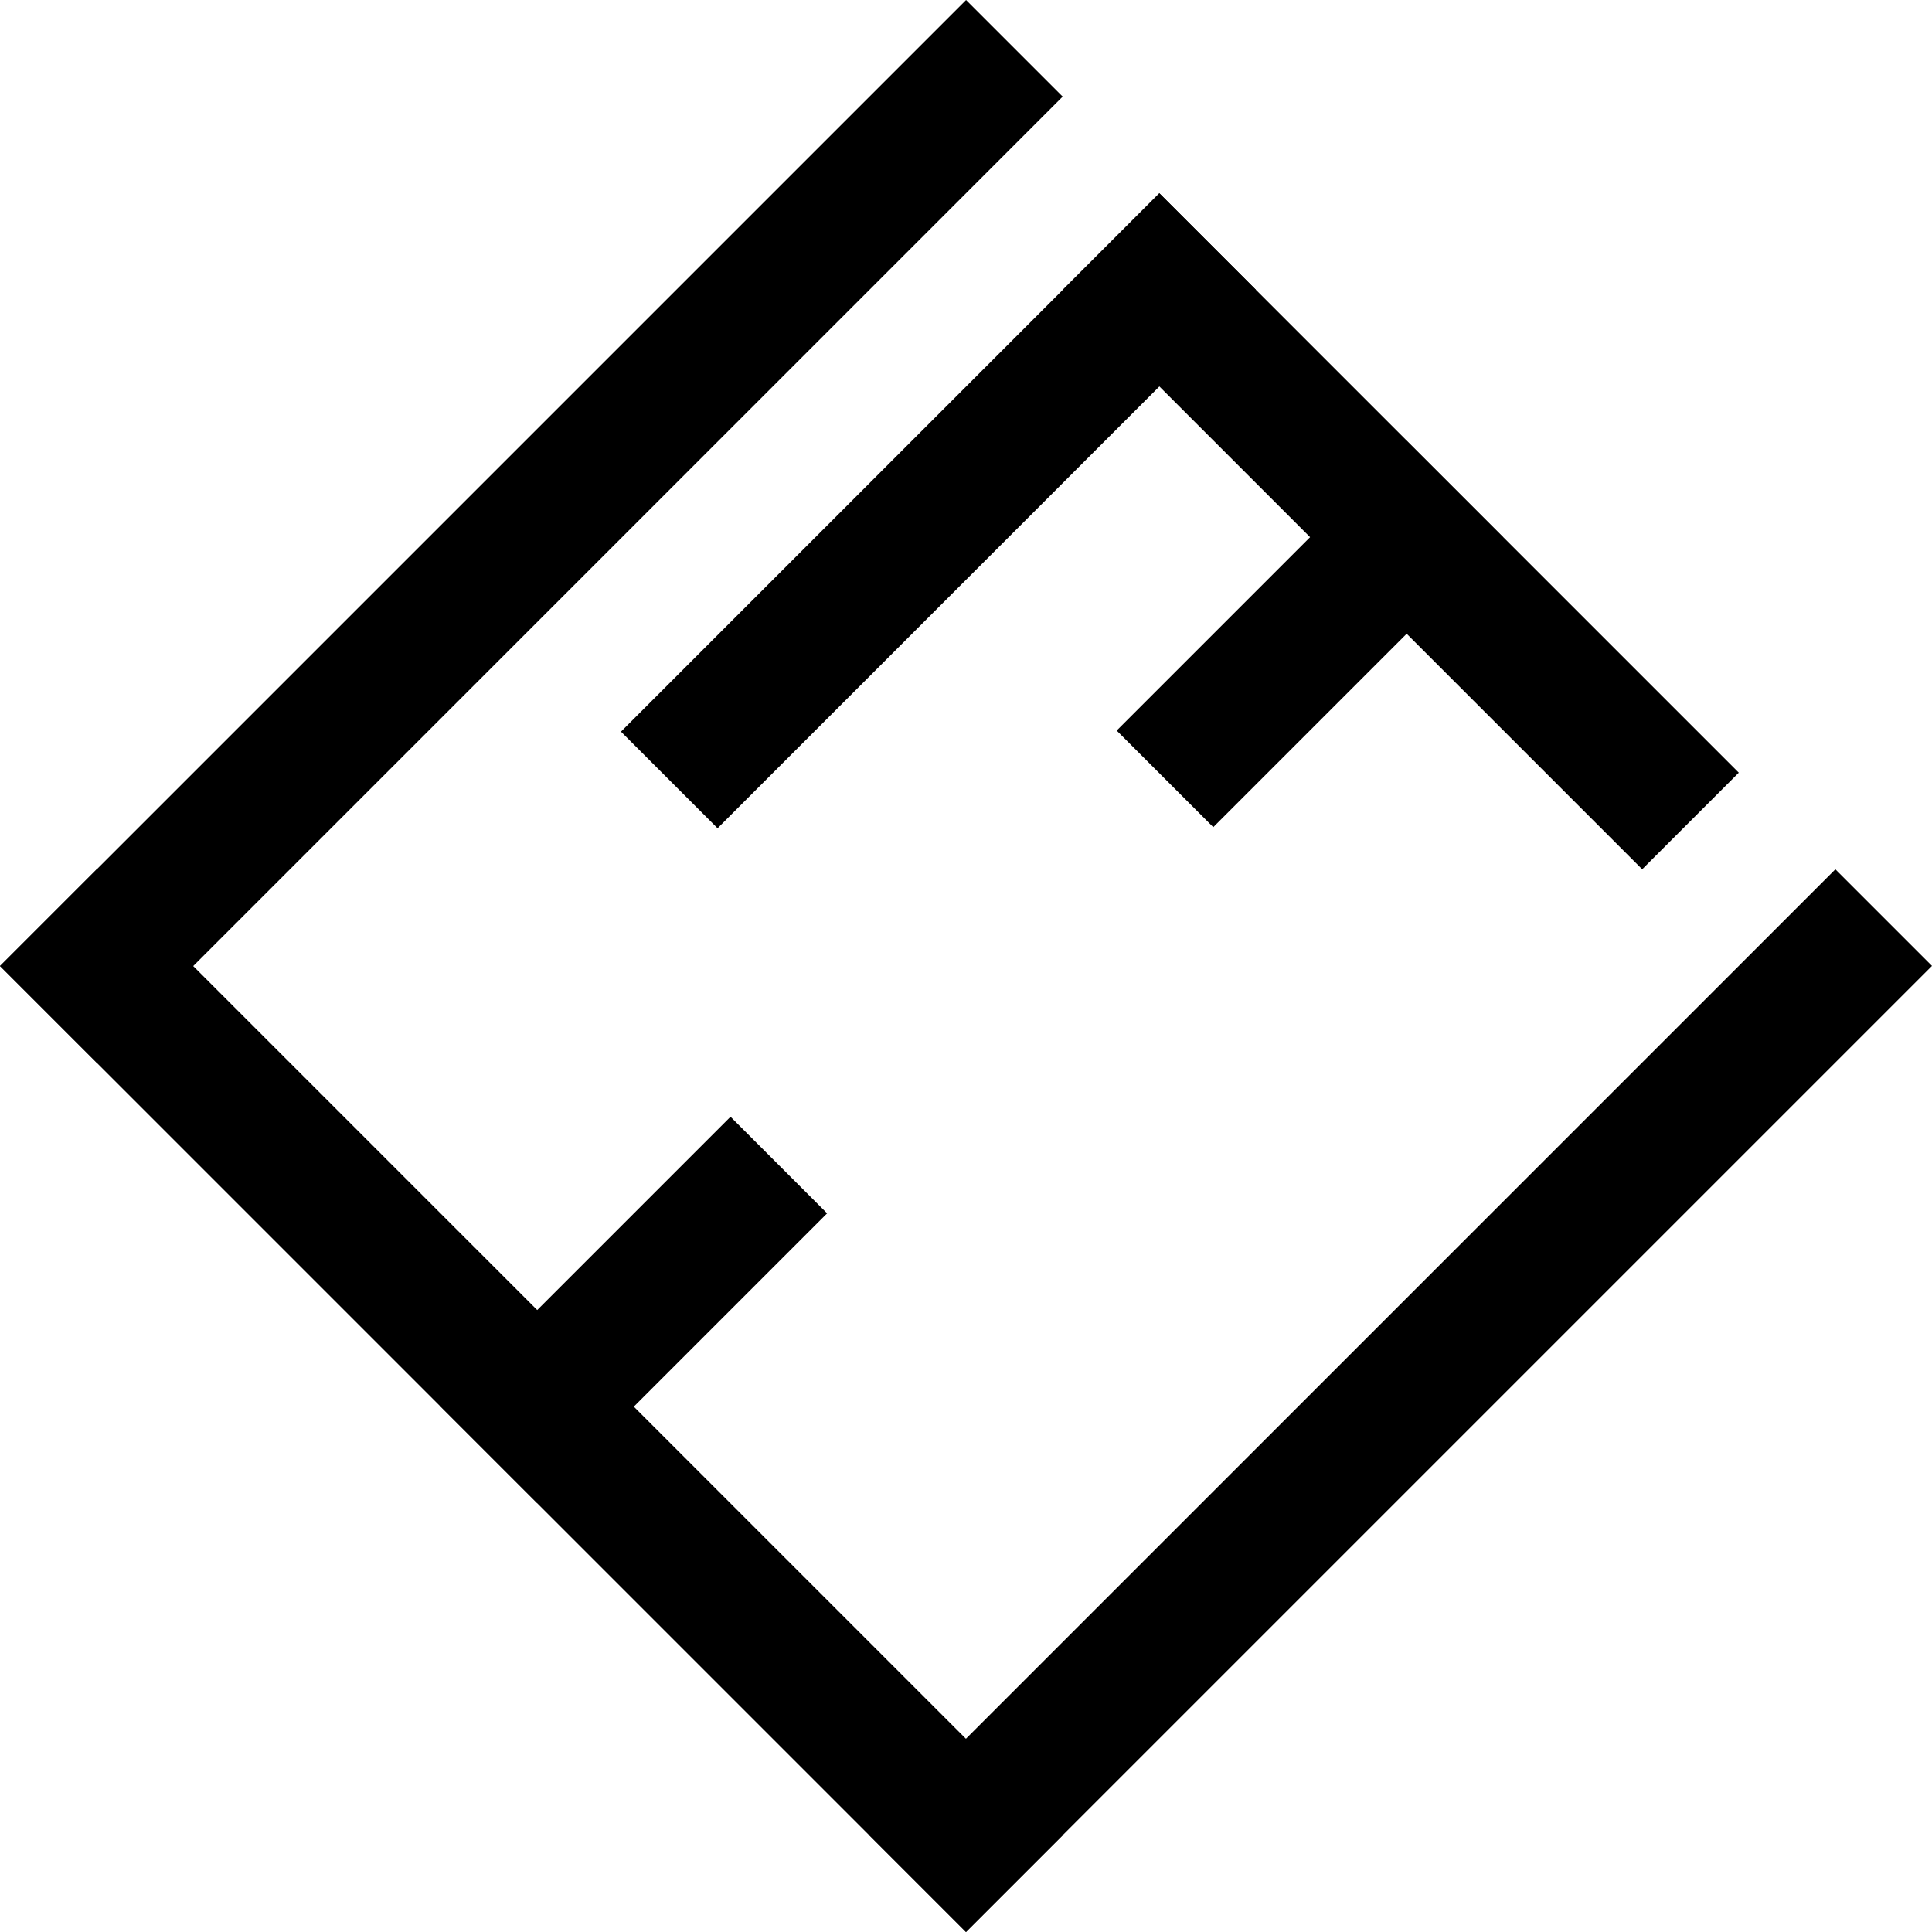
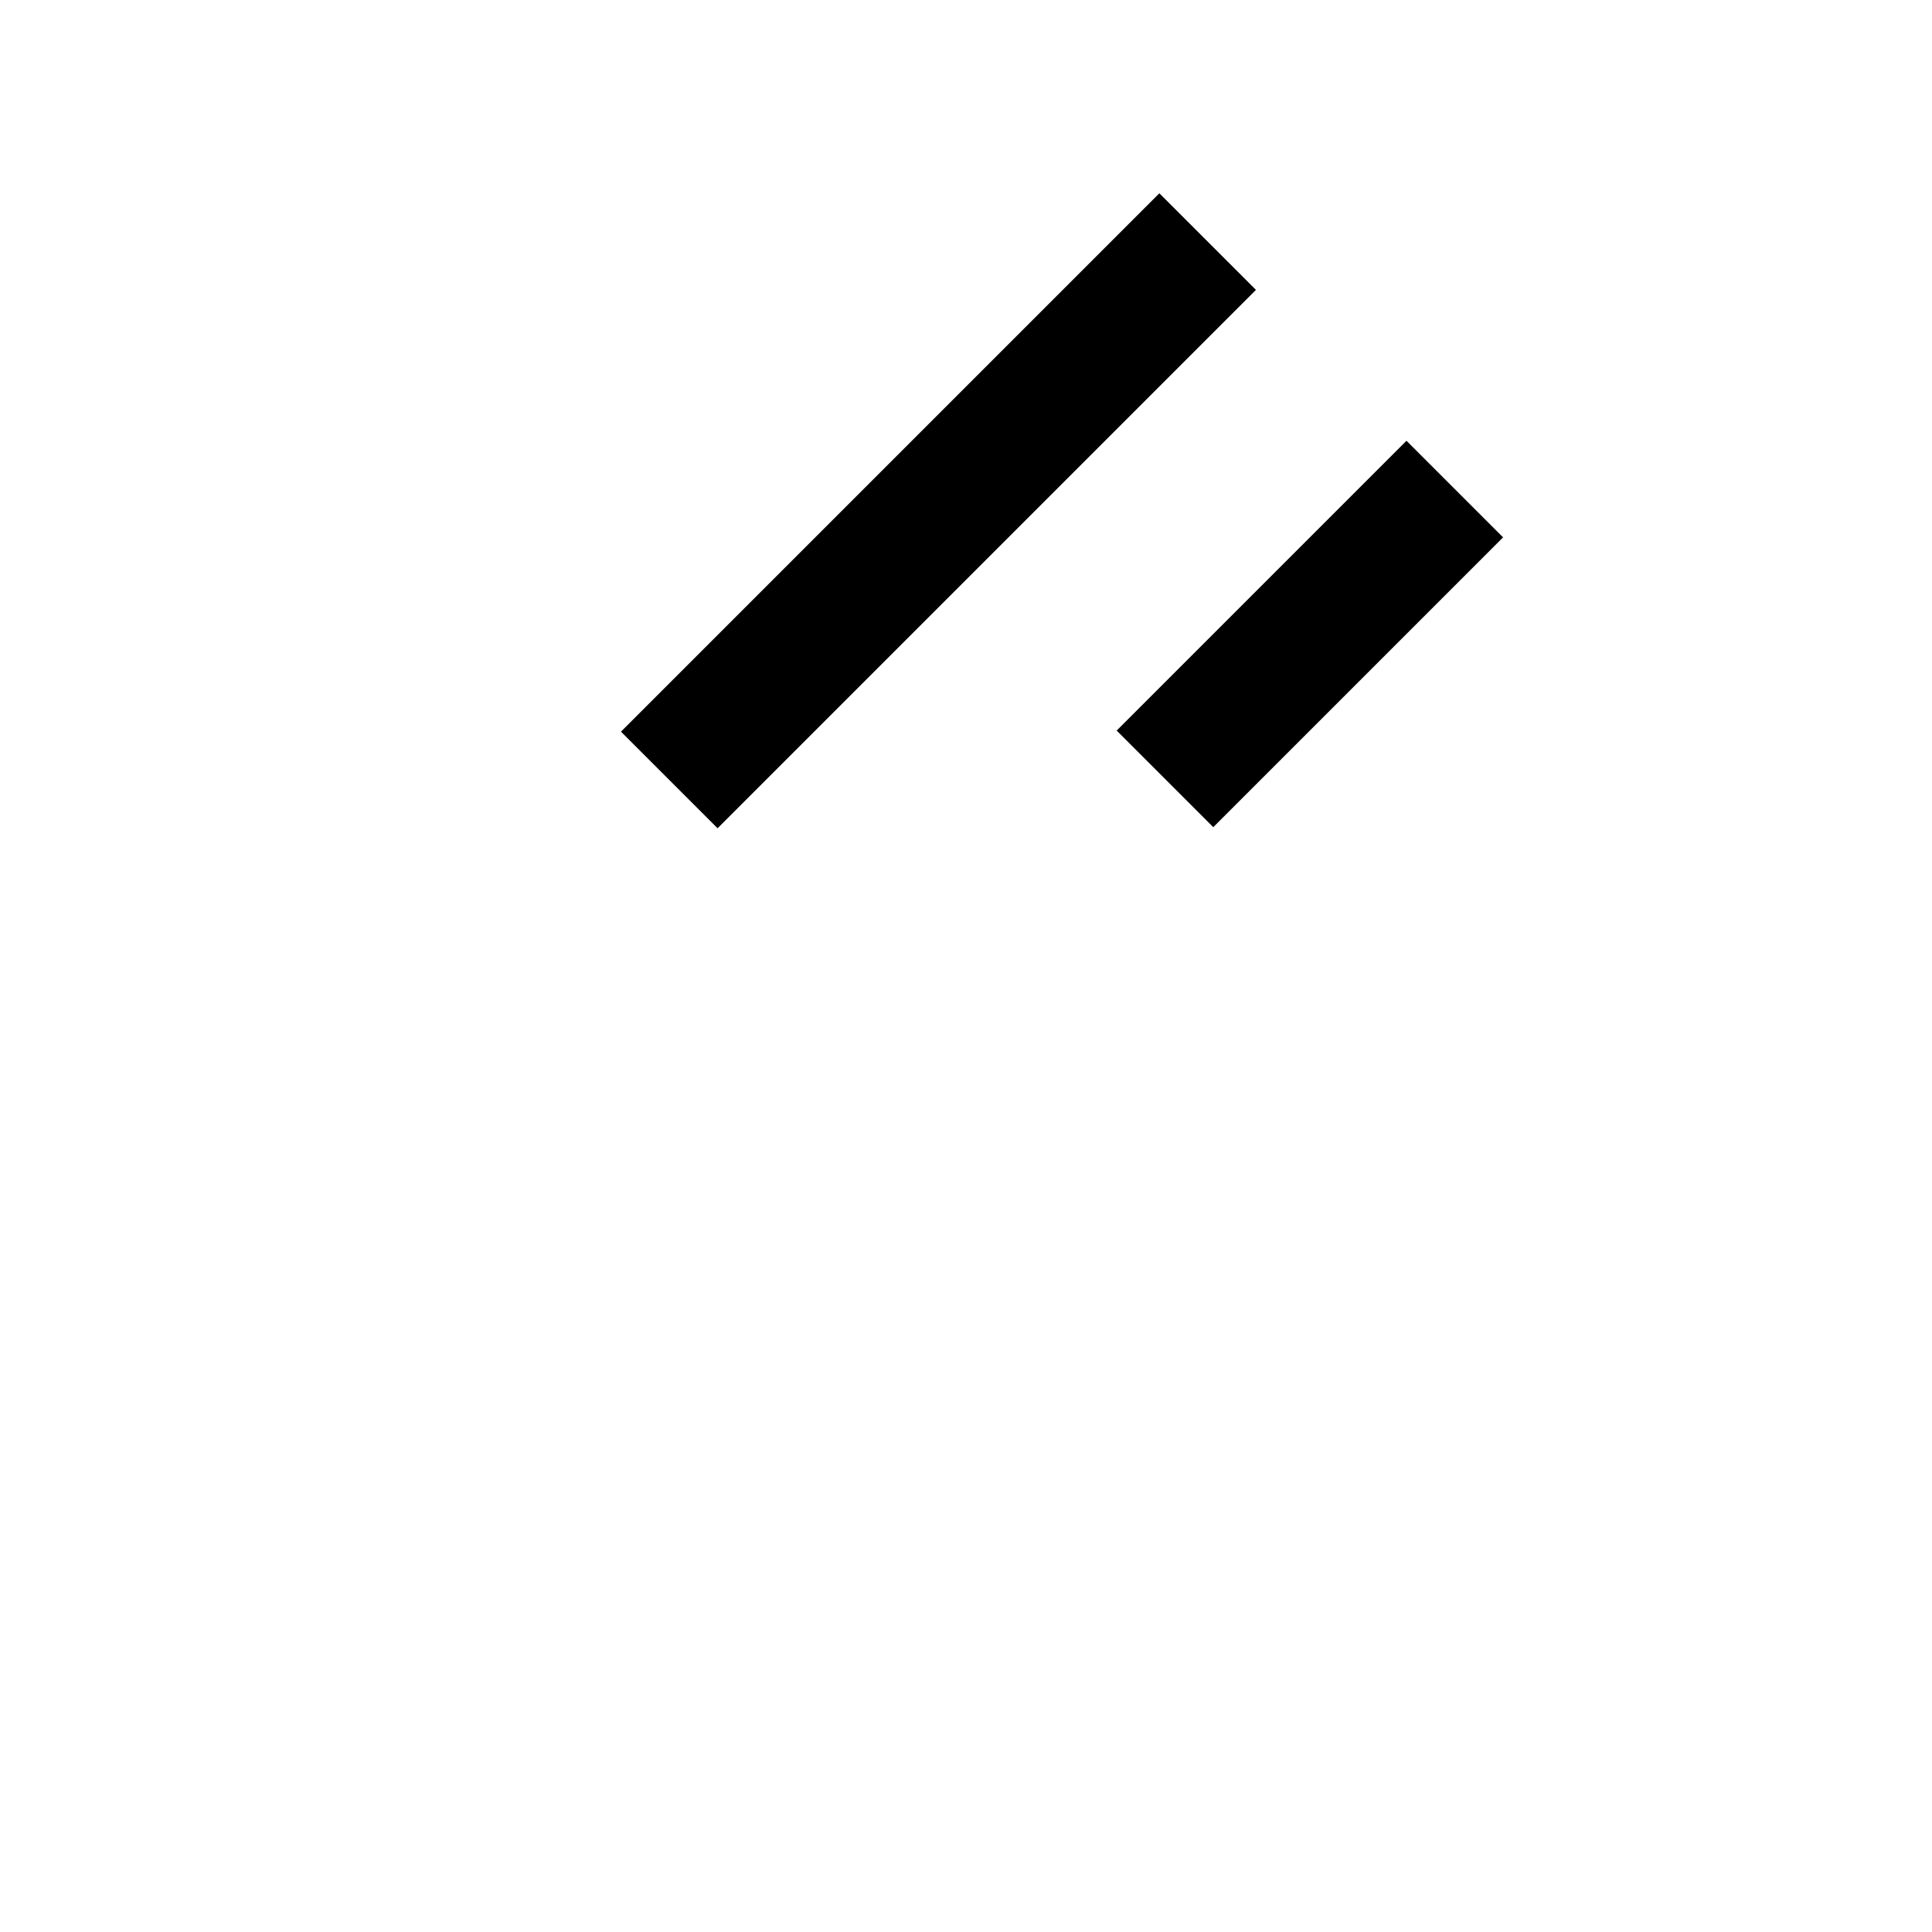
<svg xmlns="http://www.w3.org/2000/svg" width="141.422mm" height="141.423mm" viewBox="0 0 141.422 141.423" version="1.1" id="svg1">
  <defs id="defs1" />
  <g id="layer1" transform="translate(-26.525,-87.13)">
    <g id="g7" style="fill:#000000" transform="rotate(-45,97.82,159.339)">
      <rect style="fill:#000000;stroke-width:0.198" id="rect7" width="10" height="55.732" x="127.878" y="-148.47" transform="rotate(90)" />
-       <rect style="fill:#000000;stroke-width:0.205" id="rect5" width="10" height="59.984" x="138.472" y="127.876" />
      <rect style="fill:#000000;stroke-width:0.145" id="rect6" width="10" height="30" x="153.48" y="-148.452" transform="rotate(90)" />
    </g>
    <g id="g8" style="fill:#000000" transform="rotate(-45,97.822,159.343)">
-       <rect style="fill:#000000;stroke-width:0.265" id="rect2" width="10" height="100" x="107.87" y="-148.473" transform="rotate(90)" />
-       <rect style="fill:#000000;stroke-width:0.265" id="rect1" width="10" height="100" x="48.467" y="107.867" />
-       <rect style="fill:#000000;stroke-width:0.145" id="rect4" width="10" height="30" x="153.48" y="-78.478" transform="rotate(90)" />
-       <rect style="fill:#000000;stroke-width:0.265" id="rect3" width="10" height="100" x="197.861" y="-148.474" transform="rotate(90)" />
-     </g>
+       </g>
  </g>
</svg>